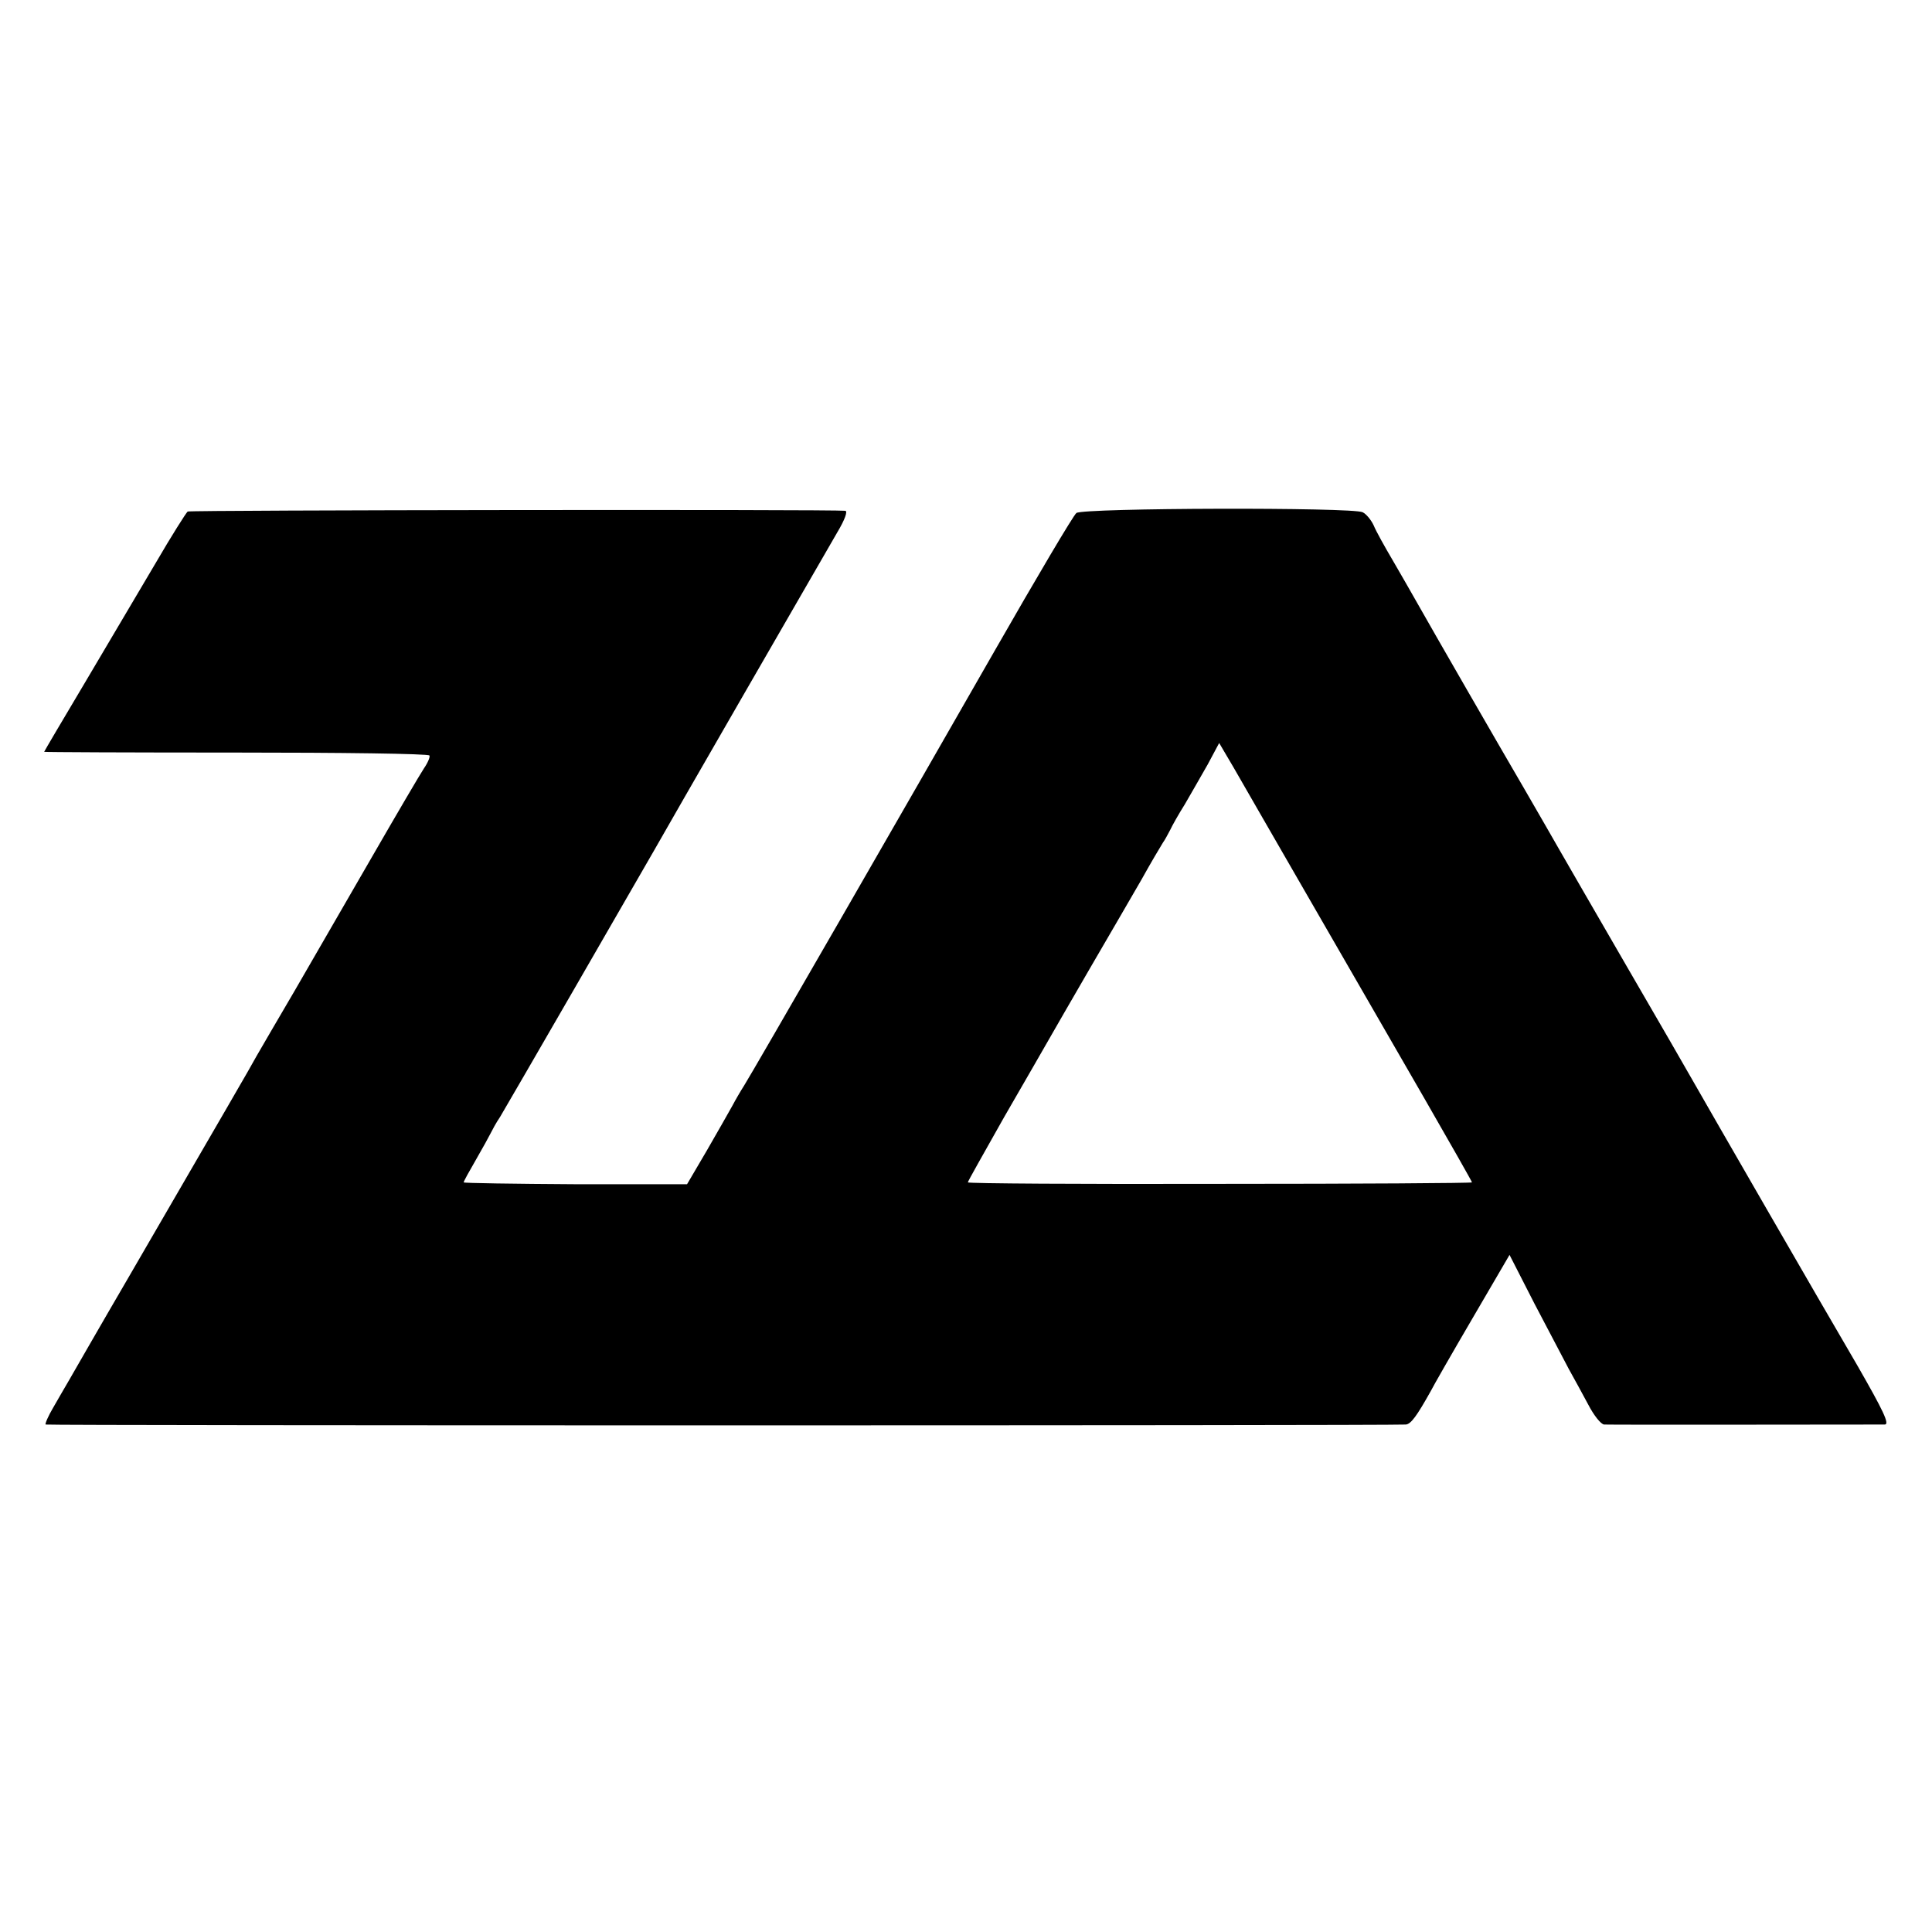
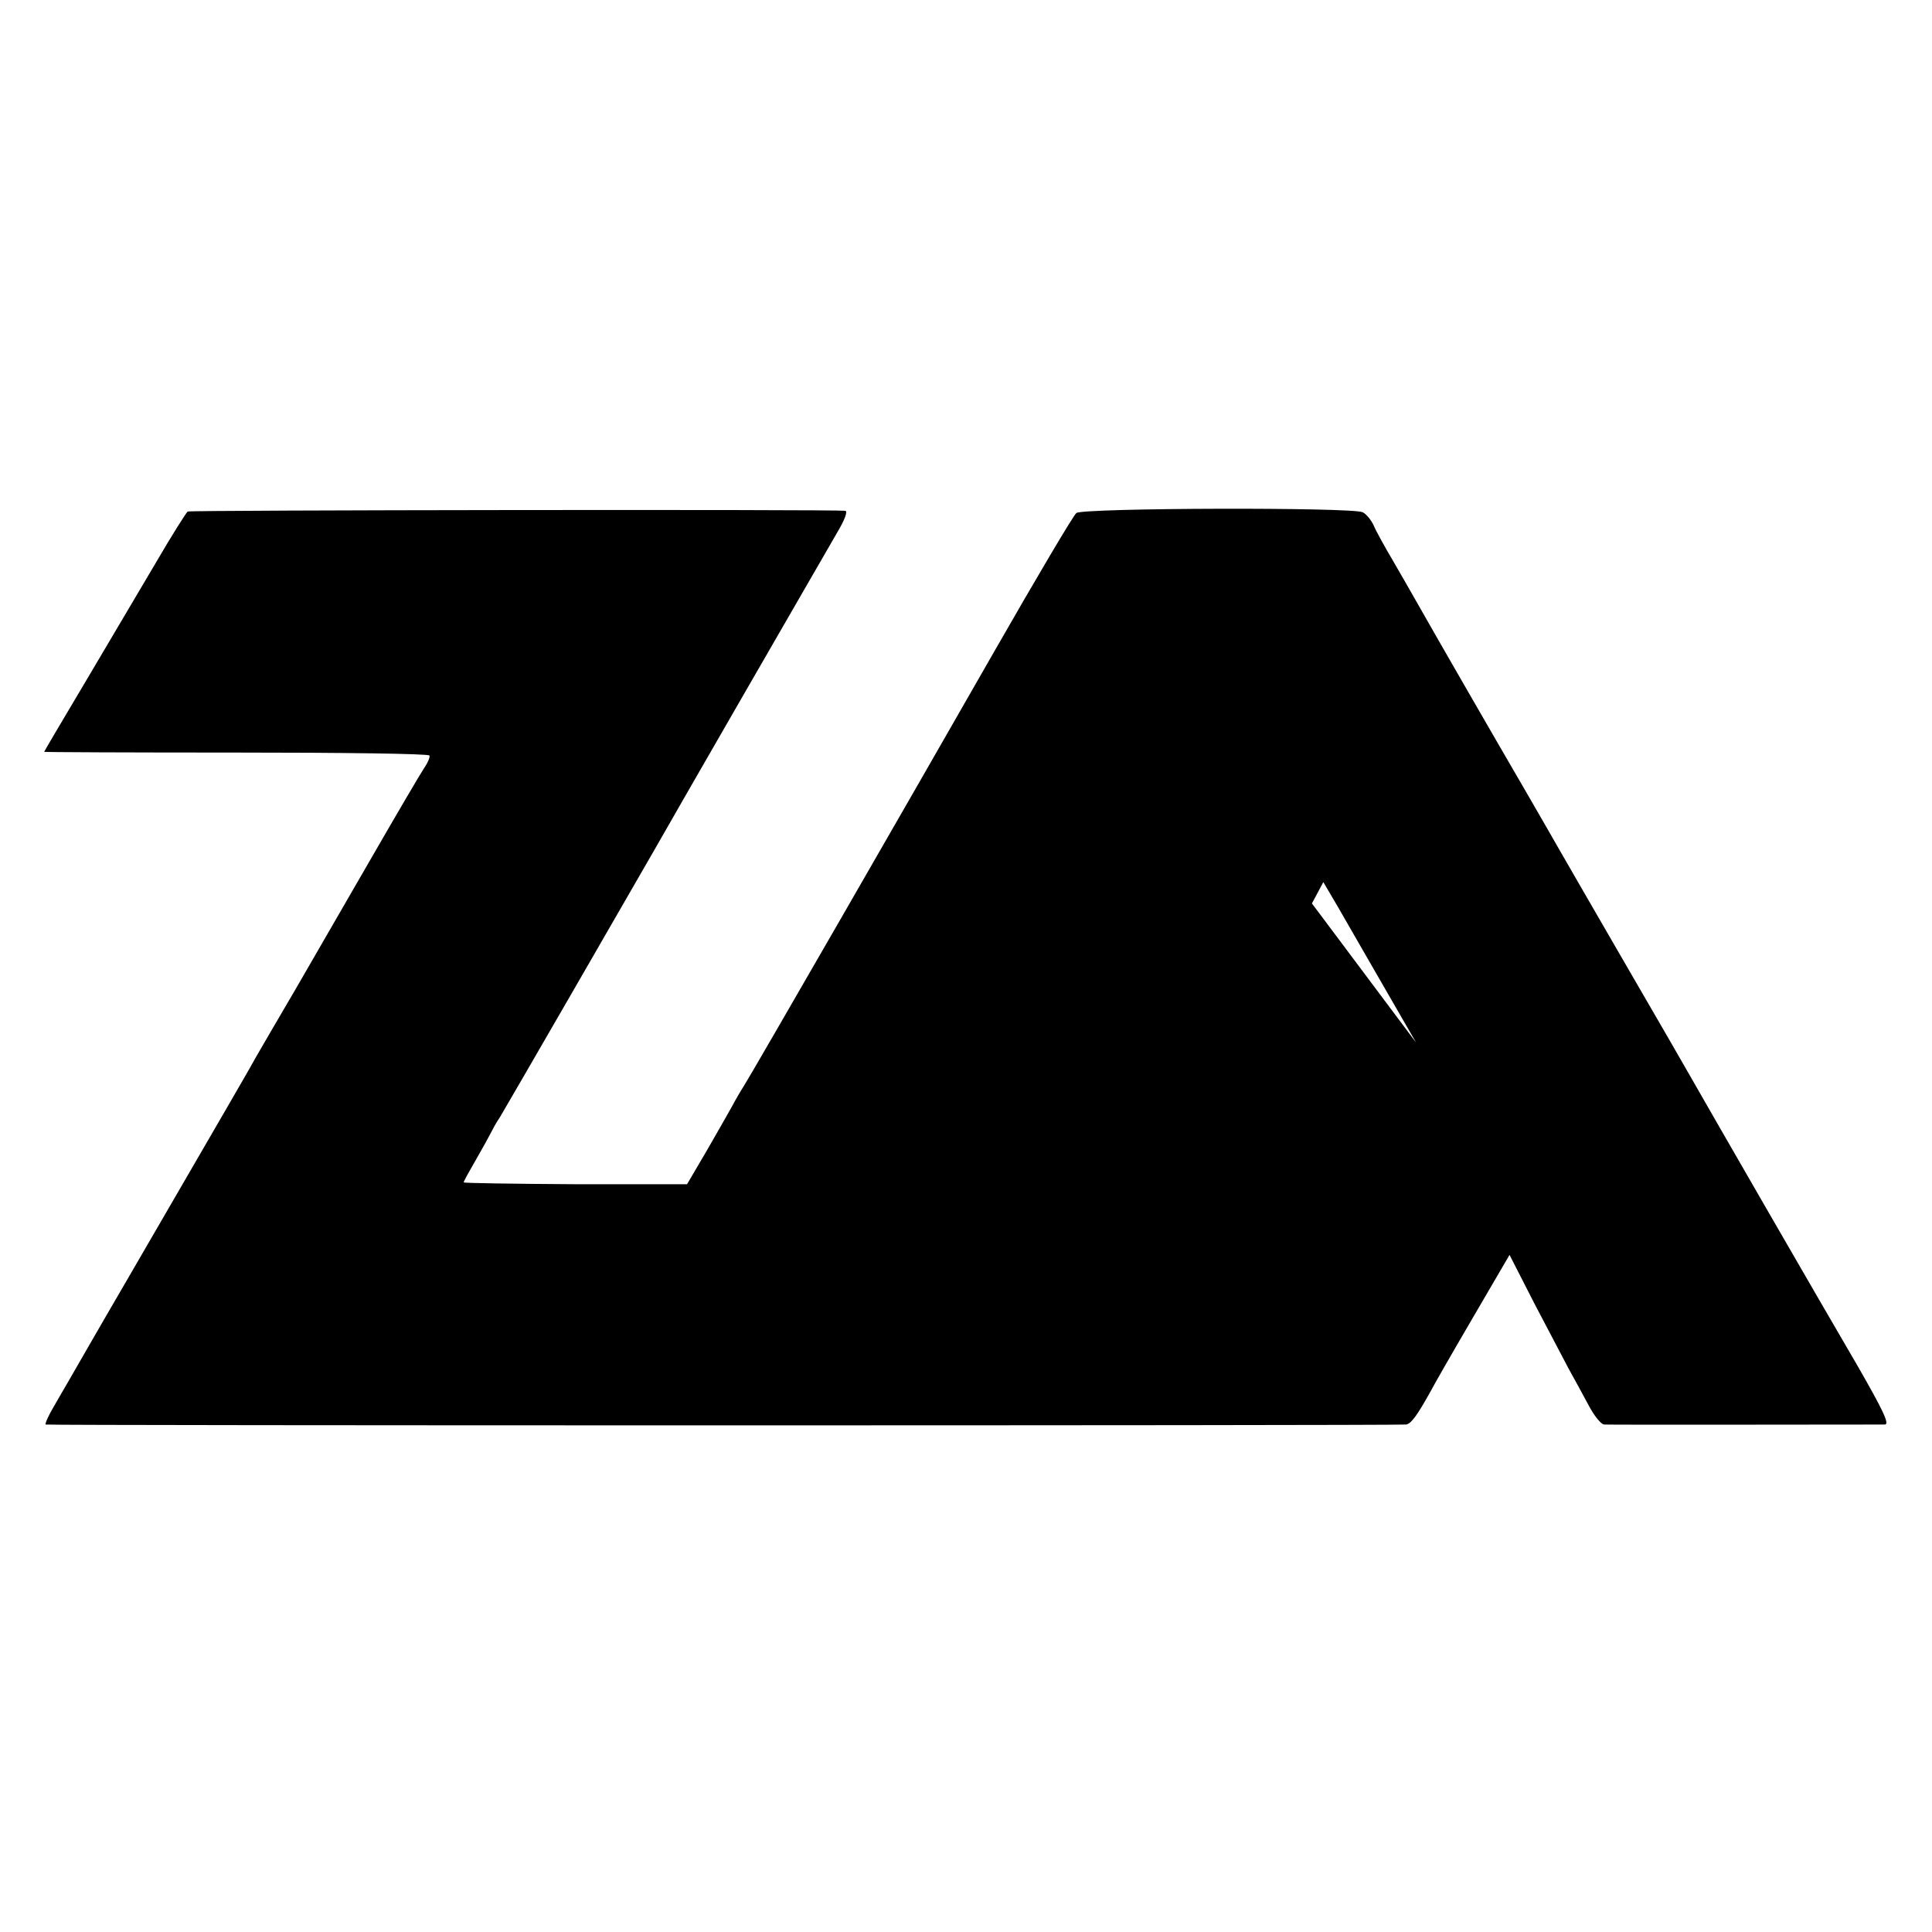
<svg xmlns="http://www.w3.org/2000/svg" version="1.0" width="525pt" height="525pt" viewBox="0 0 525 525" preserveAspectRatio="xMidYMid meet">
  <g transform="translate(0,525) scale(0.1,-0.1)" fill="#000000" stroke="none">
-     <path d="M510 3860 c-4 -3 -44 -66 -87 -140 -44 -74 -130 -220 -191 -323 -62 -104 -112 -189 -112 -190 0 -1 234 -2 521 -2 286 0 523 -3 526 -8 2 -4 -4 -19 -15 -35 -10 -15 -74 -124 -142 -242 -68 -118 -162 -280 -208 -360 -47 -80 -94 -161 -105 -180 -19 -35 -78 -136 -350 -605 -77 -132 -148 -256 -159 -275 -11 -19 -31 -53 -44 -76 -13 -22 -22 -43 -20 -45 3 -3 3634 -3 3696 0 14 1 30 23 68 91 7 14 58 103 113 197 l101 173 68 -133 c38 -72 80 -152 93 -177 14 -25 38 -69 53 -97 15 -29 34 -53 43 -54 19 -1 739 0 763 0 13 1 -4 37 -74 159 -106 181 -408 705 -446 772 -14 25 -96 167 -182 315 -86 149 -168 290 -182 315 -14 25 -57 99 -95 165 -73 125 -247 427 -291 505 -14 25 -44 77 -66 115 -23 39 -47 82 -53 97 -7 15 -20 31 -30 36 -27 14 -759 12 -778 -2 -8 -6 -108 -175 -223 -376 -235 -411 -656 -1142 -680 -1180 -9 -14 -23 -38 -32 -55 -9 -16 -40 -71 -69 -121 l-54 -92 -303 0 c-167 1 -304 3 -304 5 0 3 15 30 33 61 18 31 36 64 40 72 4 8 15 29 26 45 17 28 375 648 419 725 29 52 458 796 497 863 21 35 29 58 22 59 -32 4 -1780 2 -1787 -2z m3055 -1065 c95 -165 232 -402 304 -527 72 -125 131 -229 131 -231 0 -2 -308 -4 -685 -4 -377 -1 -685 1 -685 4 0 3 45 82 99 178 55 95 109 189 121 210 12 21 62 108 112 194 50 86 113 194 140 241 26 47 53 92 58 100 6 8 14 24 20 35 5 11 23 43 40 70 16 28 44 76 62 108 l31 58 40 -68 c21 -37 117 -203 212 -368z" />
+     <path d="M510 3860 c-4 -3 -44 -66 -87 -140 -44 -74 -130 -220 -191 -323 -62 -104 -112 -189 -112 -190 0 -1 234 -2 521 -2 286 0 523 -3 526 -8 2 -4 -4 -19 -15 -35 -10 -15 -74 -124 -142 -242 -68 -118 -162 -280 -208 -360 -47 -80 -94 -161 -105 -180 -19 -35 -78 -136 -350 -605 -77 -132 -148 -256 -159 -275 -11 -19 -31 -53 -44 -76 -13 -22 -22 -43 -20 -45 3 -3 3634 -3 3696 0 14 1 30 23 68 91 7 14 58 103 113 197 l101 173 68 -133 c38 -72 80 -152 93 -177 14 -25 38 -69 53 -97 15 -29 34 -53 43 -54 19 -1 739 0 763 0 13 1 -4 37 -74 159 -106 181 -408 705 -446 772 -14 25 -96 167 -182 315 -86 149 -168 290 -182 315 -14 25 -57 99 -95 165 -73 125 -247 427 -291 505 -14 25 -44 77 -66 115 -23 39 -47 82 -53 97 -7 15 -20 31 -30 36 -27 14 -759 12 -778 -2 -8 -6 -108 -175 -223 -376 -235 -411 -656 -1142 -680 -1180 -9 -14 -23 -38 -32 -55 -9 -16 -40 -71 -69 -121 l-54 -92 -303 0 c-167 1 -304 3 -304 5 0 3 15 30 33 61 18 31 36 64 40 72 4 8 15 29 26 45 17 28 375 648 419 725 29 52 458 796 497 863 21 35 29 58 22 59 -32 4 -1780 2 -1787 -2z m3055 -1065 l31 58 40 -68 c21 -37 117 -203 212 -368z" />
  </g>
</svg>